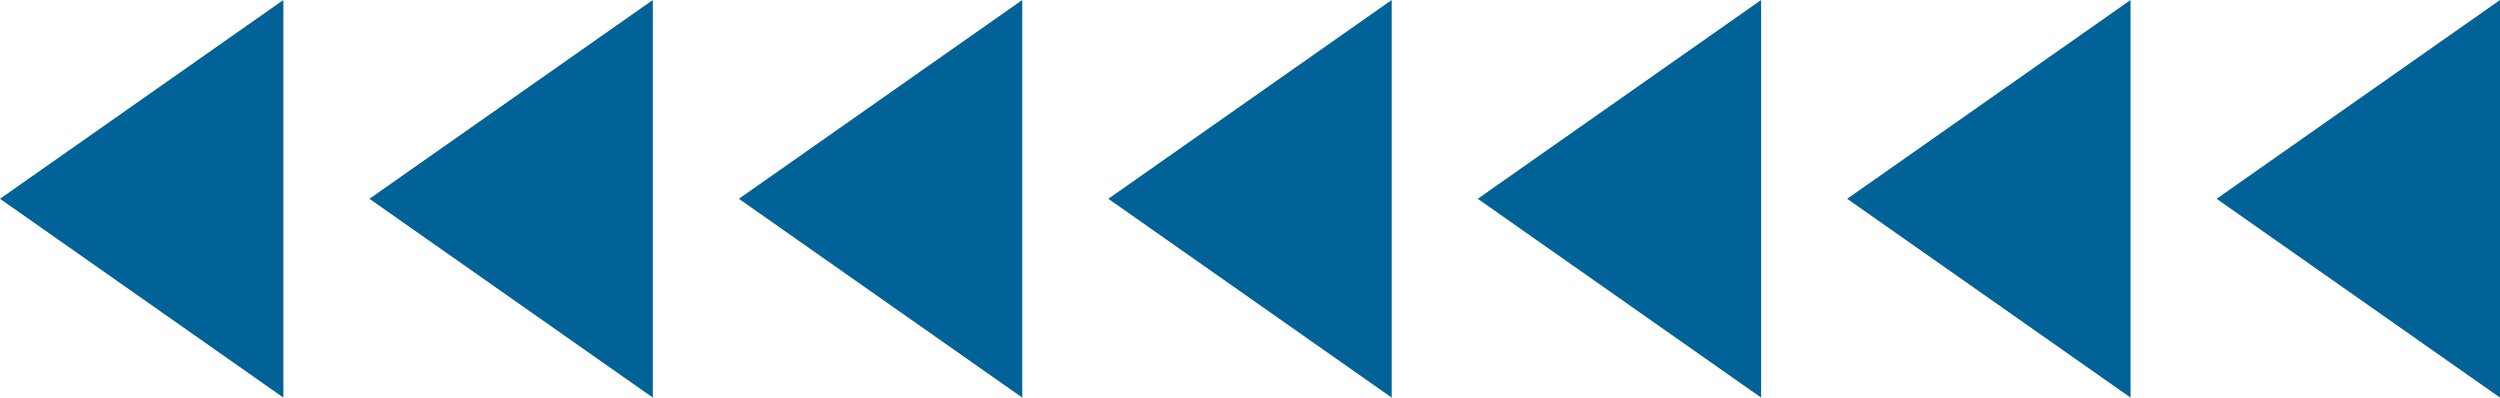
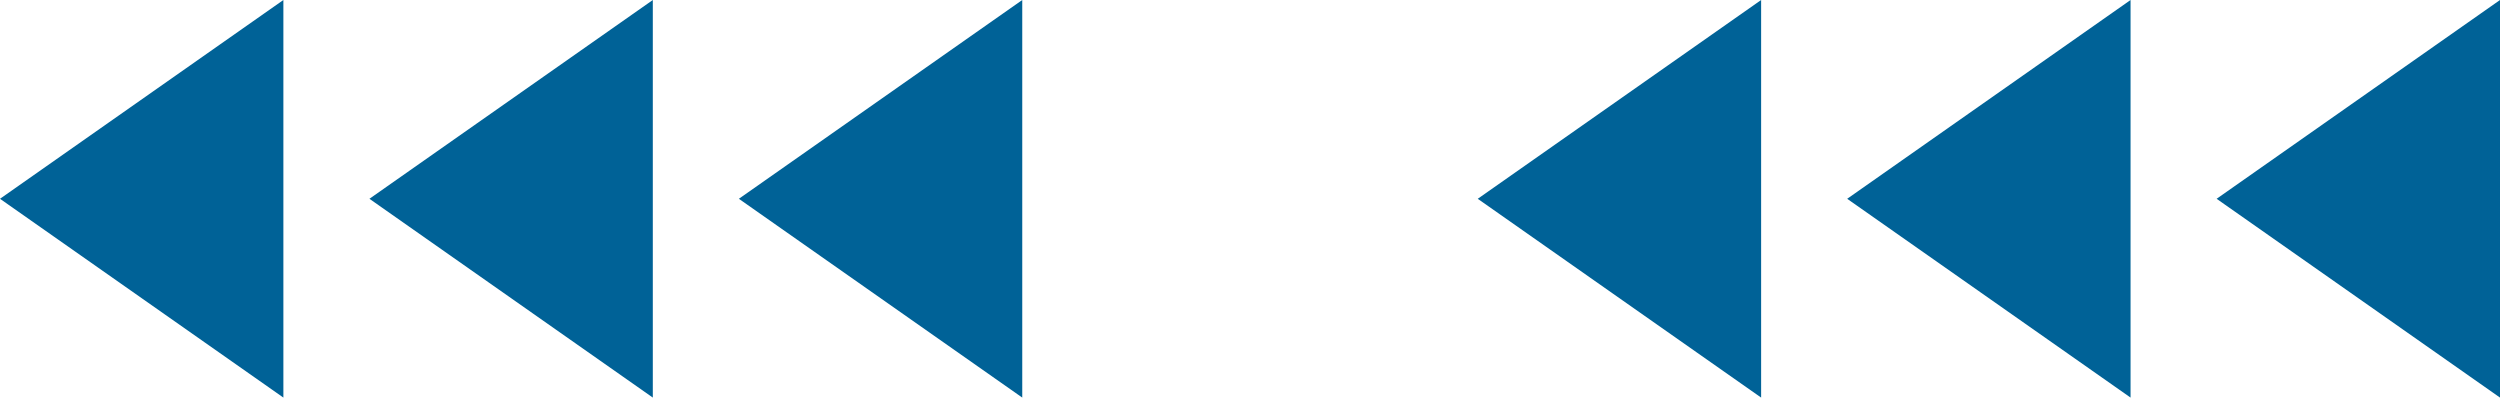
<svg xmlns="http://www.w3.org/2000/svg" viewBox="0 0 465.719 74.065" width="100%" style="vertical-align: middle; max-width: 100%; width: 100%;">
  <g>
    <g>
      <polygon points="52.79 74.065 0 37.032 52.79 0 52.79 74.065" fill="rgb(0,98,151)">
     </polygon>
      <polygon points="121.611 74.065 68.821 37.032 121.611 0 121.611 74.065" fill="rgb(0,98,151)">
     </polygon>
      <polygon points="190.433 74.065 137.643 37.032 190.433 0 190.433 74.065" fill="rgb(0,98,151)">
-      </polygon>
-       <polygon points="259.254 74.065 206.464 37.032 259.254 0 259.254 74.065" fill="rgb(0,98,151)">
     </polygon>
      <polygon points="328.076 74.065 275.286 37.032 328.076 0 328.076 74.065" fill="rgb(0,98,151)">
     </polygon>
      <polygon points="396.897 74.065 344.107 37.032 396.897 0 396.897 74.065" fill="rgb(0,98,151)">
     </polygon>
      <polygon points="465.719 74.065 412.929 37.032 465.719 0 465.719 74.065" fill="rgb(0,98,151)">
     </polygon>
    </g>
  </g>
</svg>